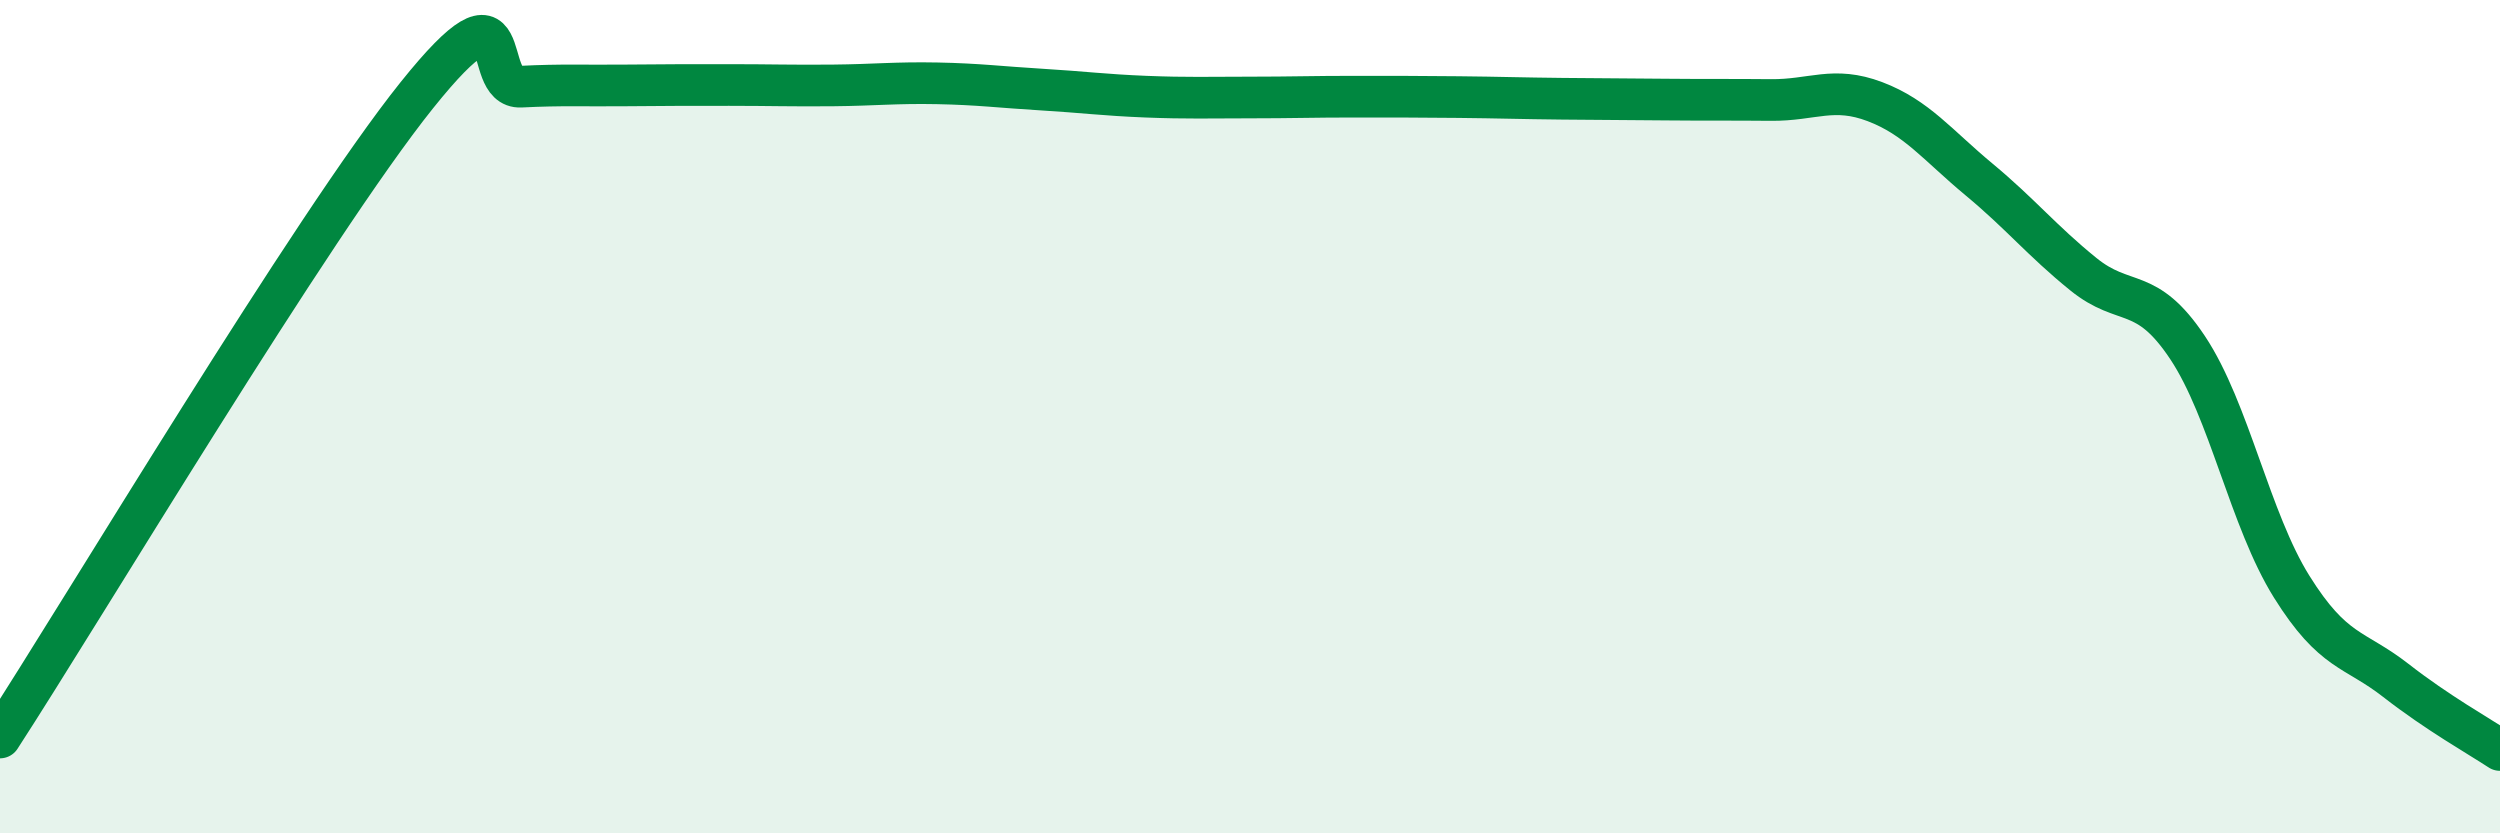
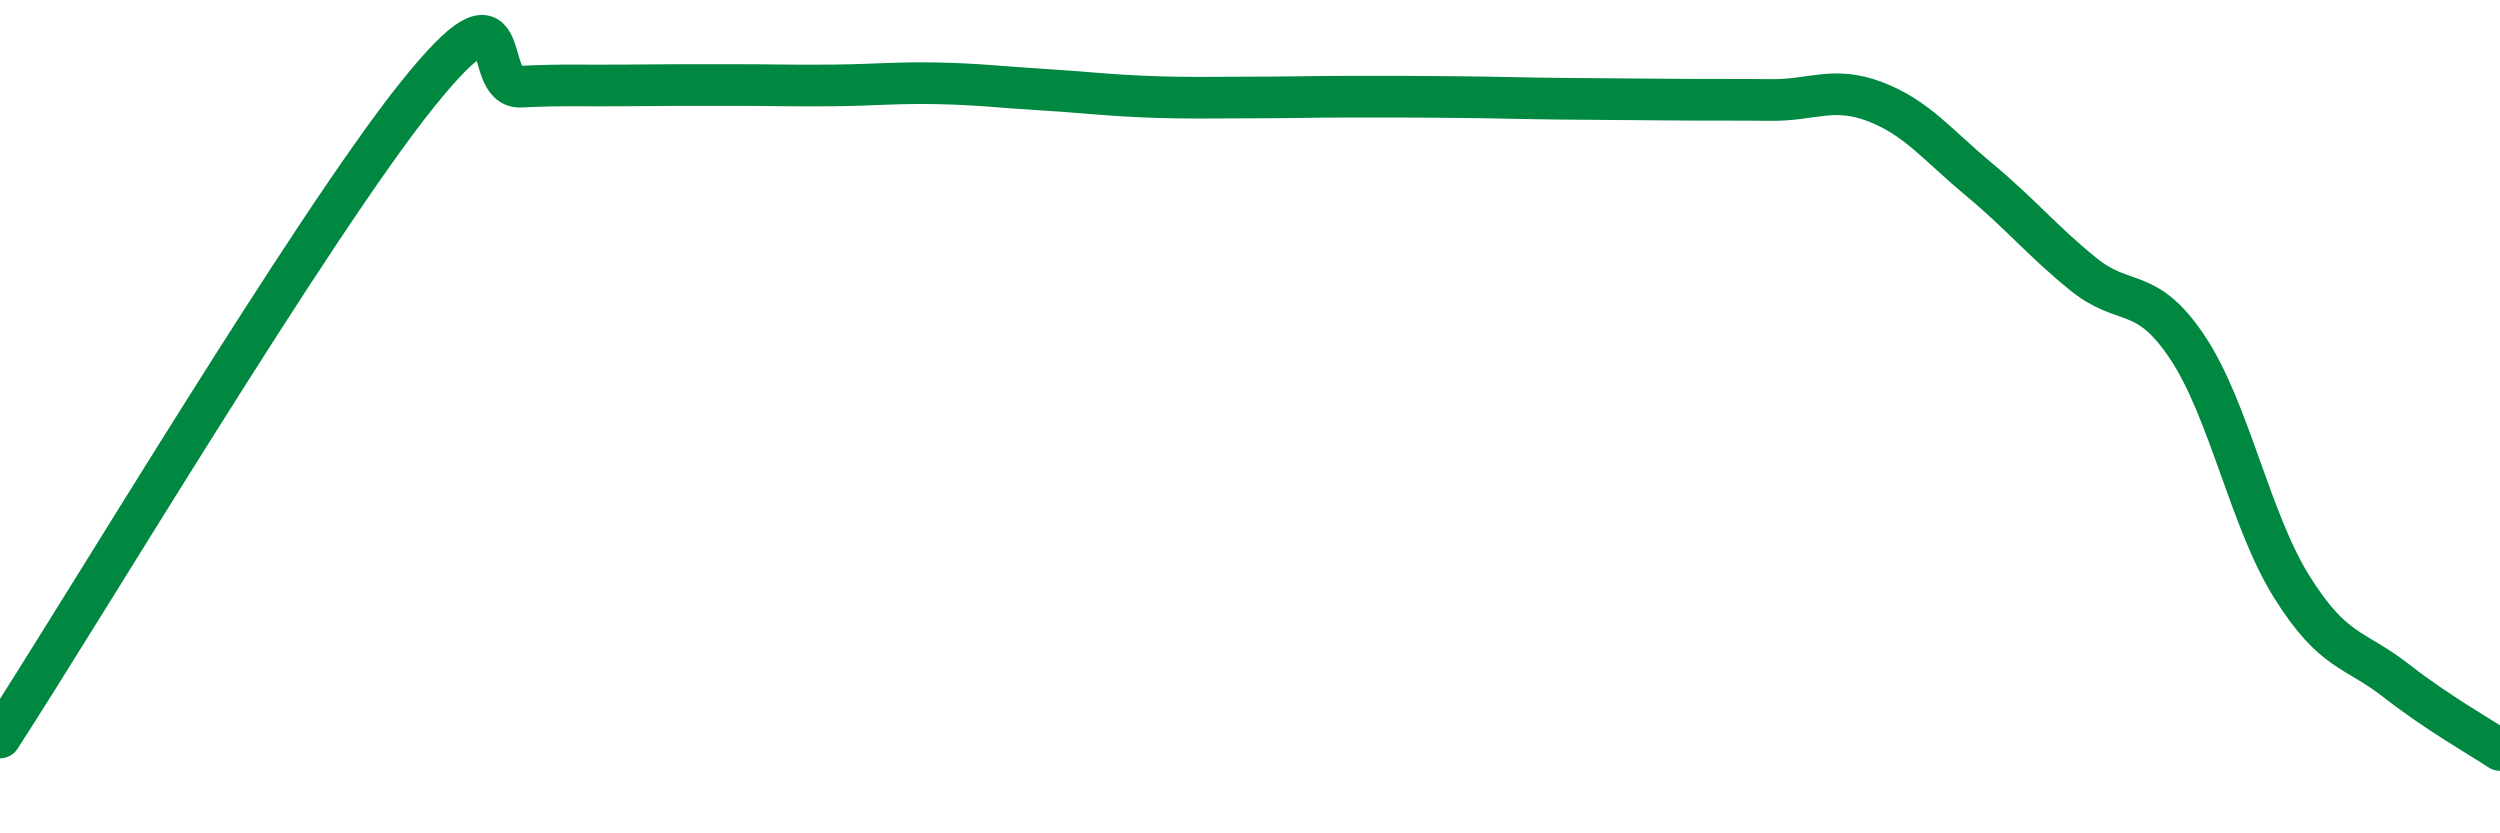
<svg xmlns="http://www.w3.org/2000/svg" width="60" height="20" viewBox="0 0 60 20">
-   <path d="M 0,17.7 C 2,14.62 7.5,5.41 10,2.29 C 12.5,-0.83 11.5,2.13 12.5,2.08 C 13.5,2.03 14,2.06 15,2.05 C 16,2.04 16.5,2.04 17.5,2.04 C 18.5,2.04 19,2.06 20,2.05 C 21,2.04 21.5,1.98 22.5,2 C 23.5,2.02 24,2.09 25,2.15 C 26,2.21 26.5,2.28 27.5,2.32 C 28.5,2.36 29,2.34 30,2.34 C 31,2.34 31.5,2.32 32.5,2.32 C 33.5,2.32 34,2.32 35,2.33 C 36,2.34 36.5,2.36 37.5,2.37 C 38.5,2.38 39,2.38 40,2.39 C 41,2.4 41.5,2.39 42.5,2.4 C 43.5,2.41 44,2.06 45,2.44 C 46,2.82 46.5,3.48 47.5,4.31 C 48.5,5.14 49,5.77 50,6.58 C 51,7.39 51.5,6.84 52.5,8.34 C 53.5,9.84 54,12.48 55,14.08 C 56,15.68 56.5,15.55 57.5,16.33 C 58.5,17.11 59.5,17.67 60,18L60 20L0 20Z" fill="#008740" opacity="0.1" stroke-linecap="round" stroke-linejoin="round" />
  <path d="M 0,17.7 C 2,14.62 7.5,5.41 10,2.29 C 12.5,-0.83 11.5,2.13 12.5,2.08 C 13.5,2.03 14,2.06 15,2.05 C 16,2.04 16.5,2.04 17.5,2.04 C 18.5,2.04 19,2.06 20,2.05 C 21,2.04 21.5,1.98 22.5,2 C 23.5,2.02 24,2.09 25,2.15 C 26,2.21 26.5,2.28 27.5,2.32 C 28.5,2.36 29,2.34 30,2.34 C 31,2.34 31.5,2.32 32.5,2.32 C 33.5,2.32 34,2.32 35,2.33 C 36,2.34 36.5,2.36 37.5,2.37 C 38.5,2.38 39,2.38 40,2.39 C 41,2.4 41.5,2.39 42.5,2.4 C 43.5,2.41 44,2.06 45,2.44 C 46,2.82 46.5,3.48 47.5,4.31 C 48.5,5.14 49,5.77 50,6.58 C 51,7.39 51.5,6.84 52.5,8.34 C 53.5,9.84 54,12.48 55,14.08 C 56,15.68 56.5,15.55 57.5,16.33 C 58.5,17.11 59.5,17.67 60,18" stroke="#008740" stroke-width="1" fill="none" stroke-linecap="round" stroke-linejoin="round" />
</svg>